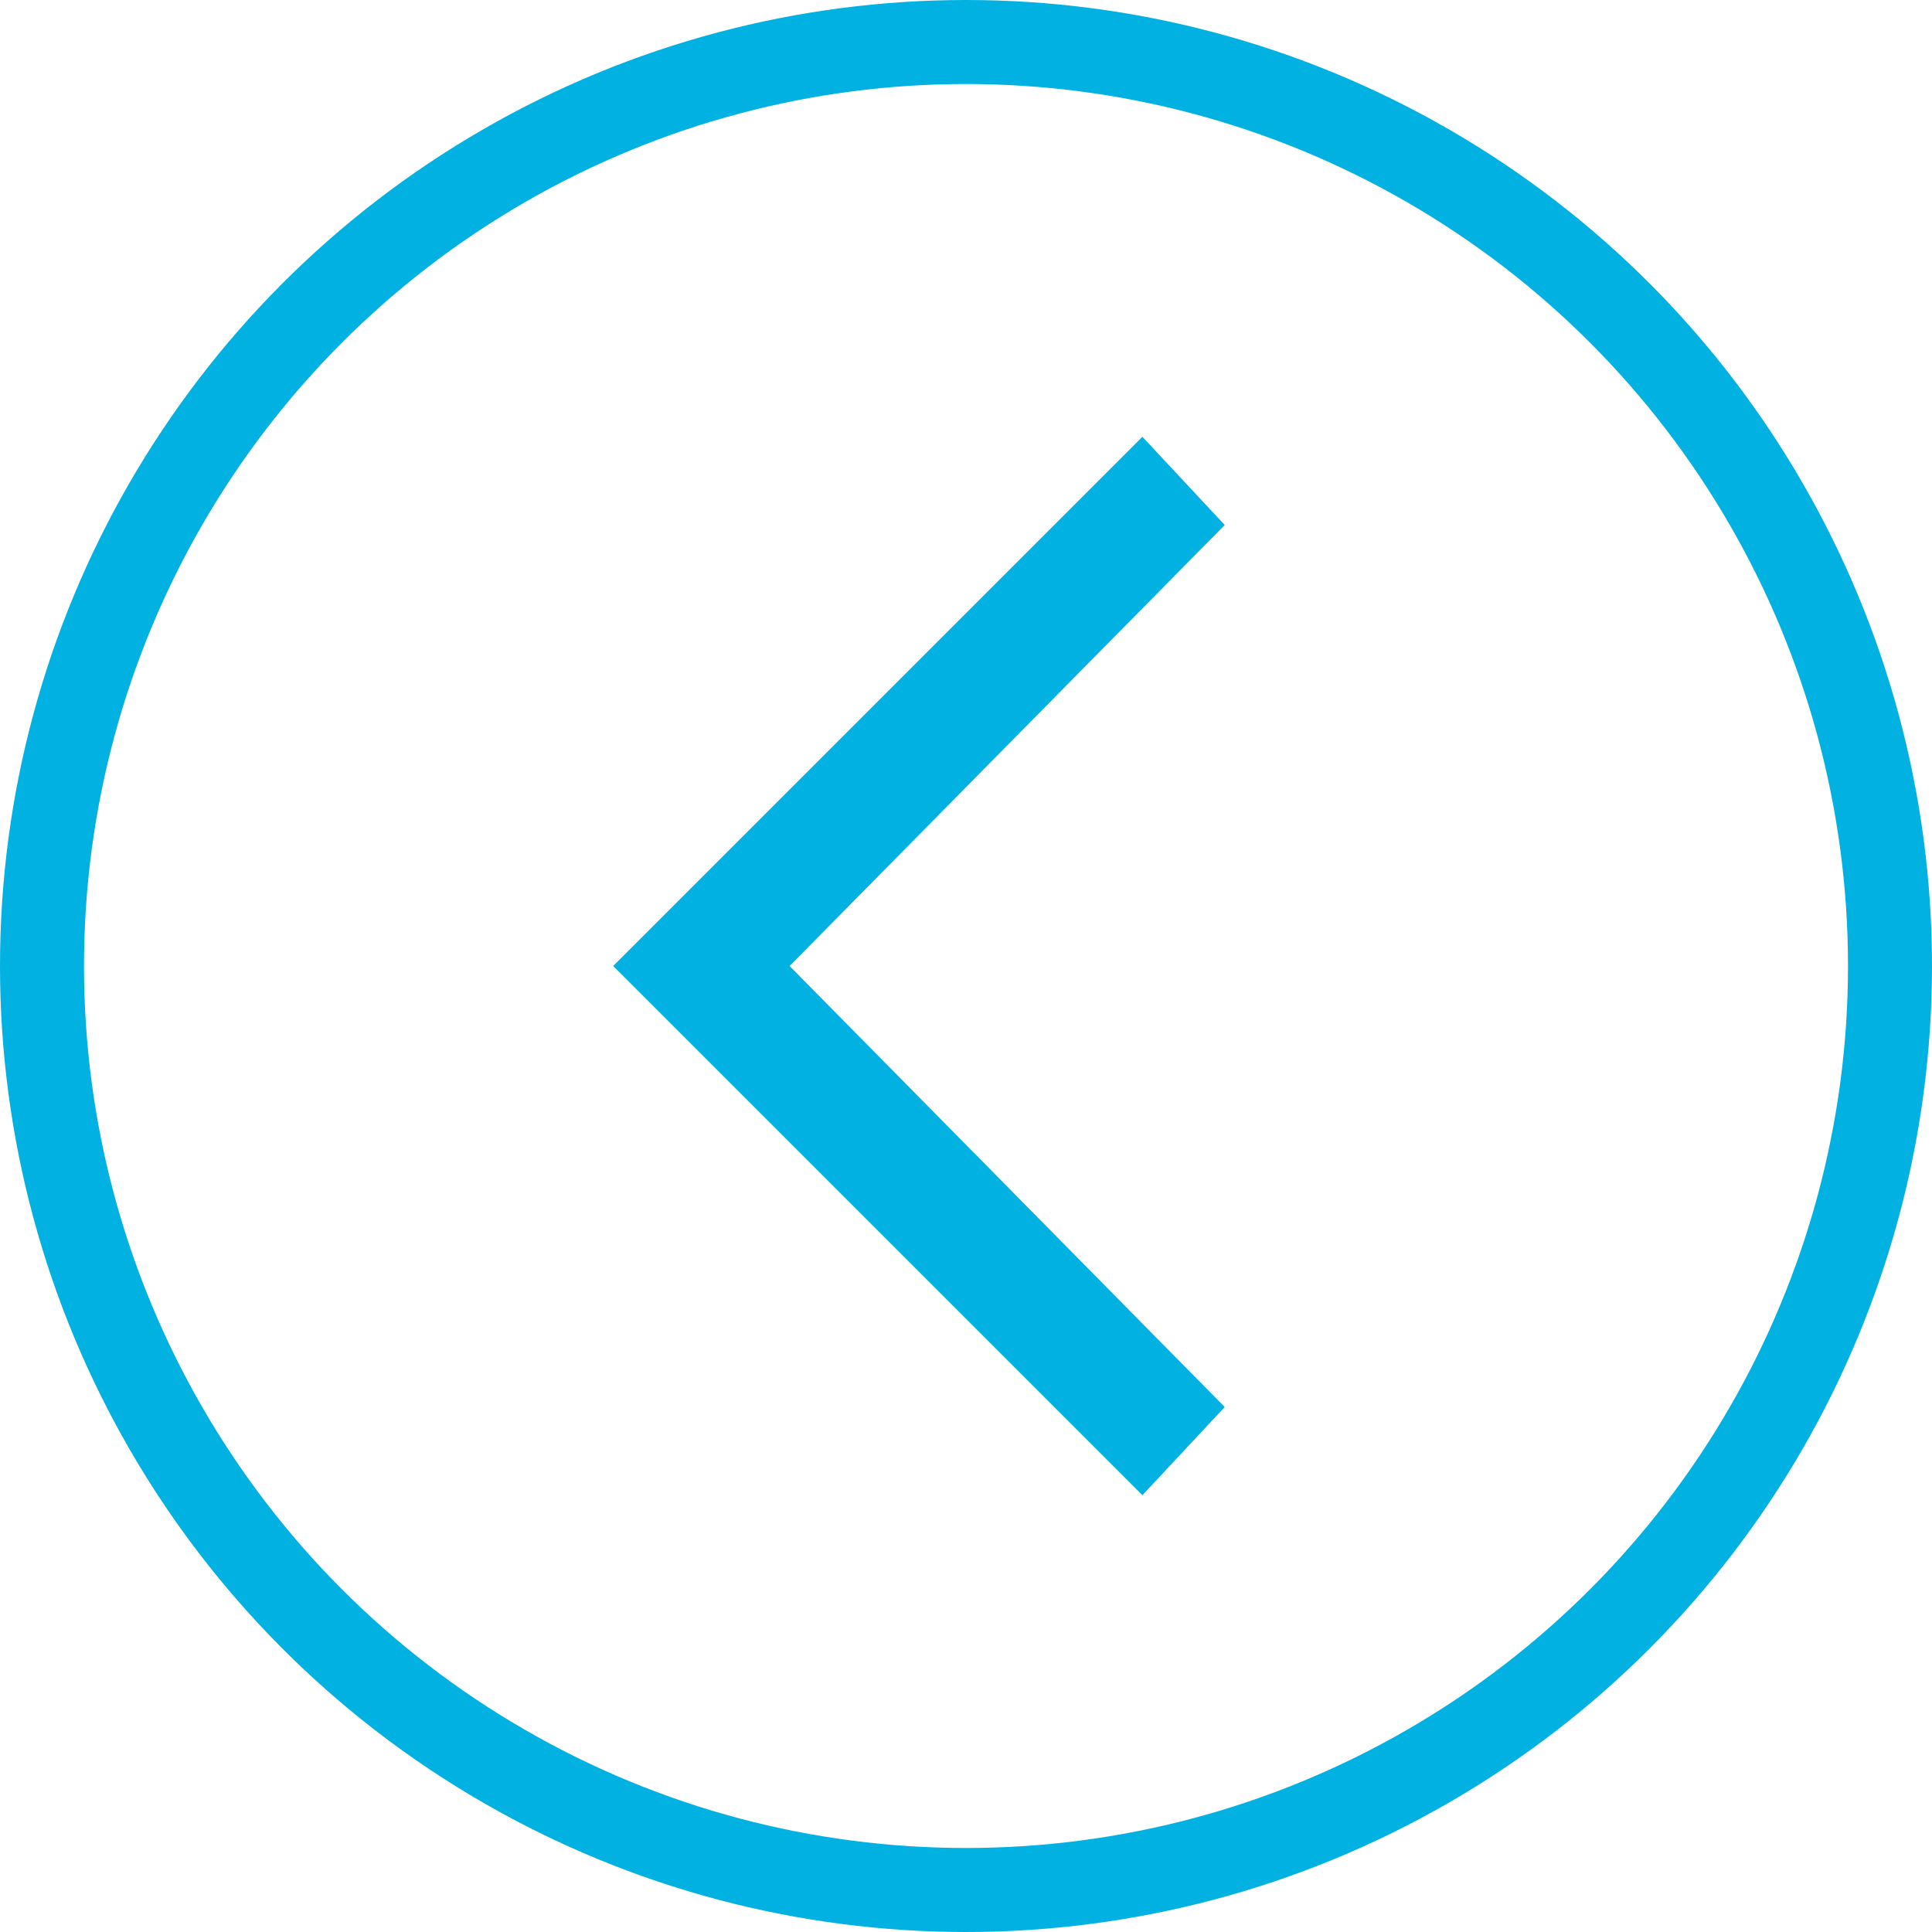
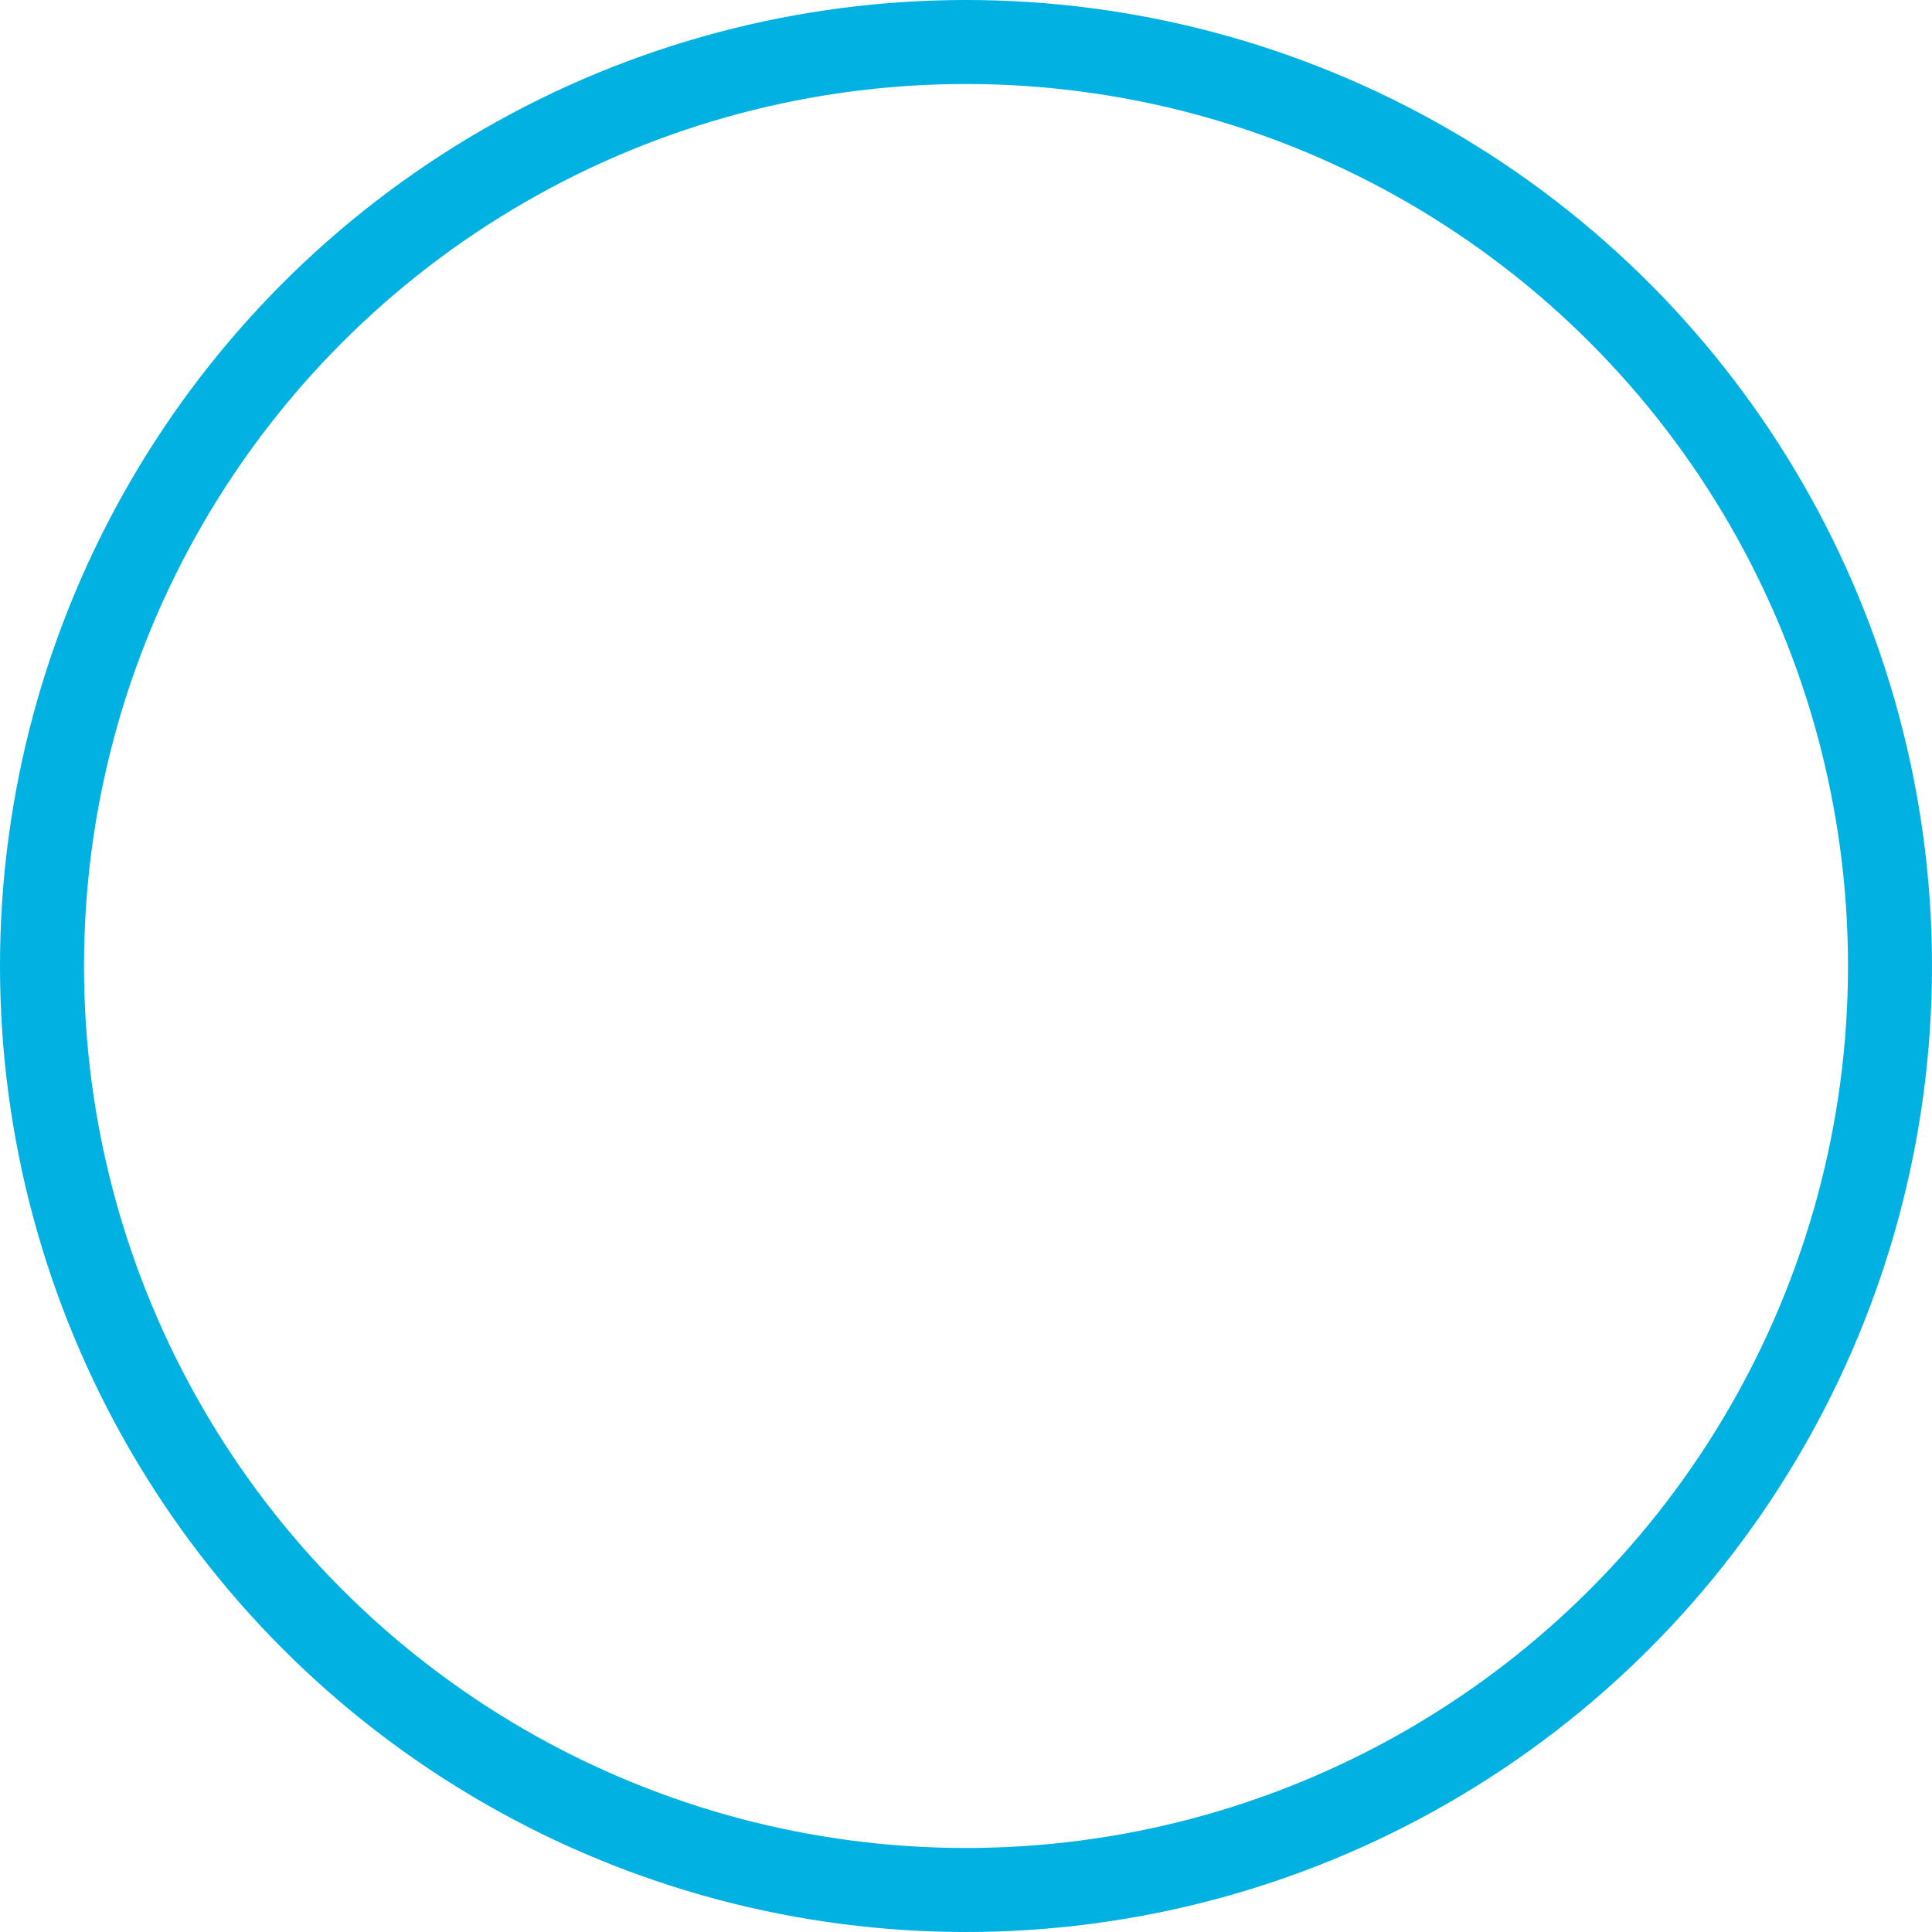
<svg xmlns="http://www.w3.org/2000/svg" width="46" height="46" viewBox="0 0 46 46" fill="none">
-   <path d="M27.2 10.4L29.16 12.5L18.8 23L29.16 33.5L27.2 35.6L14.6 23L27.2 10.4Z" fill="#00B1E2" />
  <circle cx="23" cy="23" r="22" stroke="#00B1E2" stroke-width="2" />
</svg>